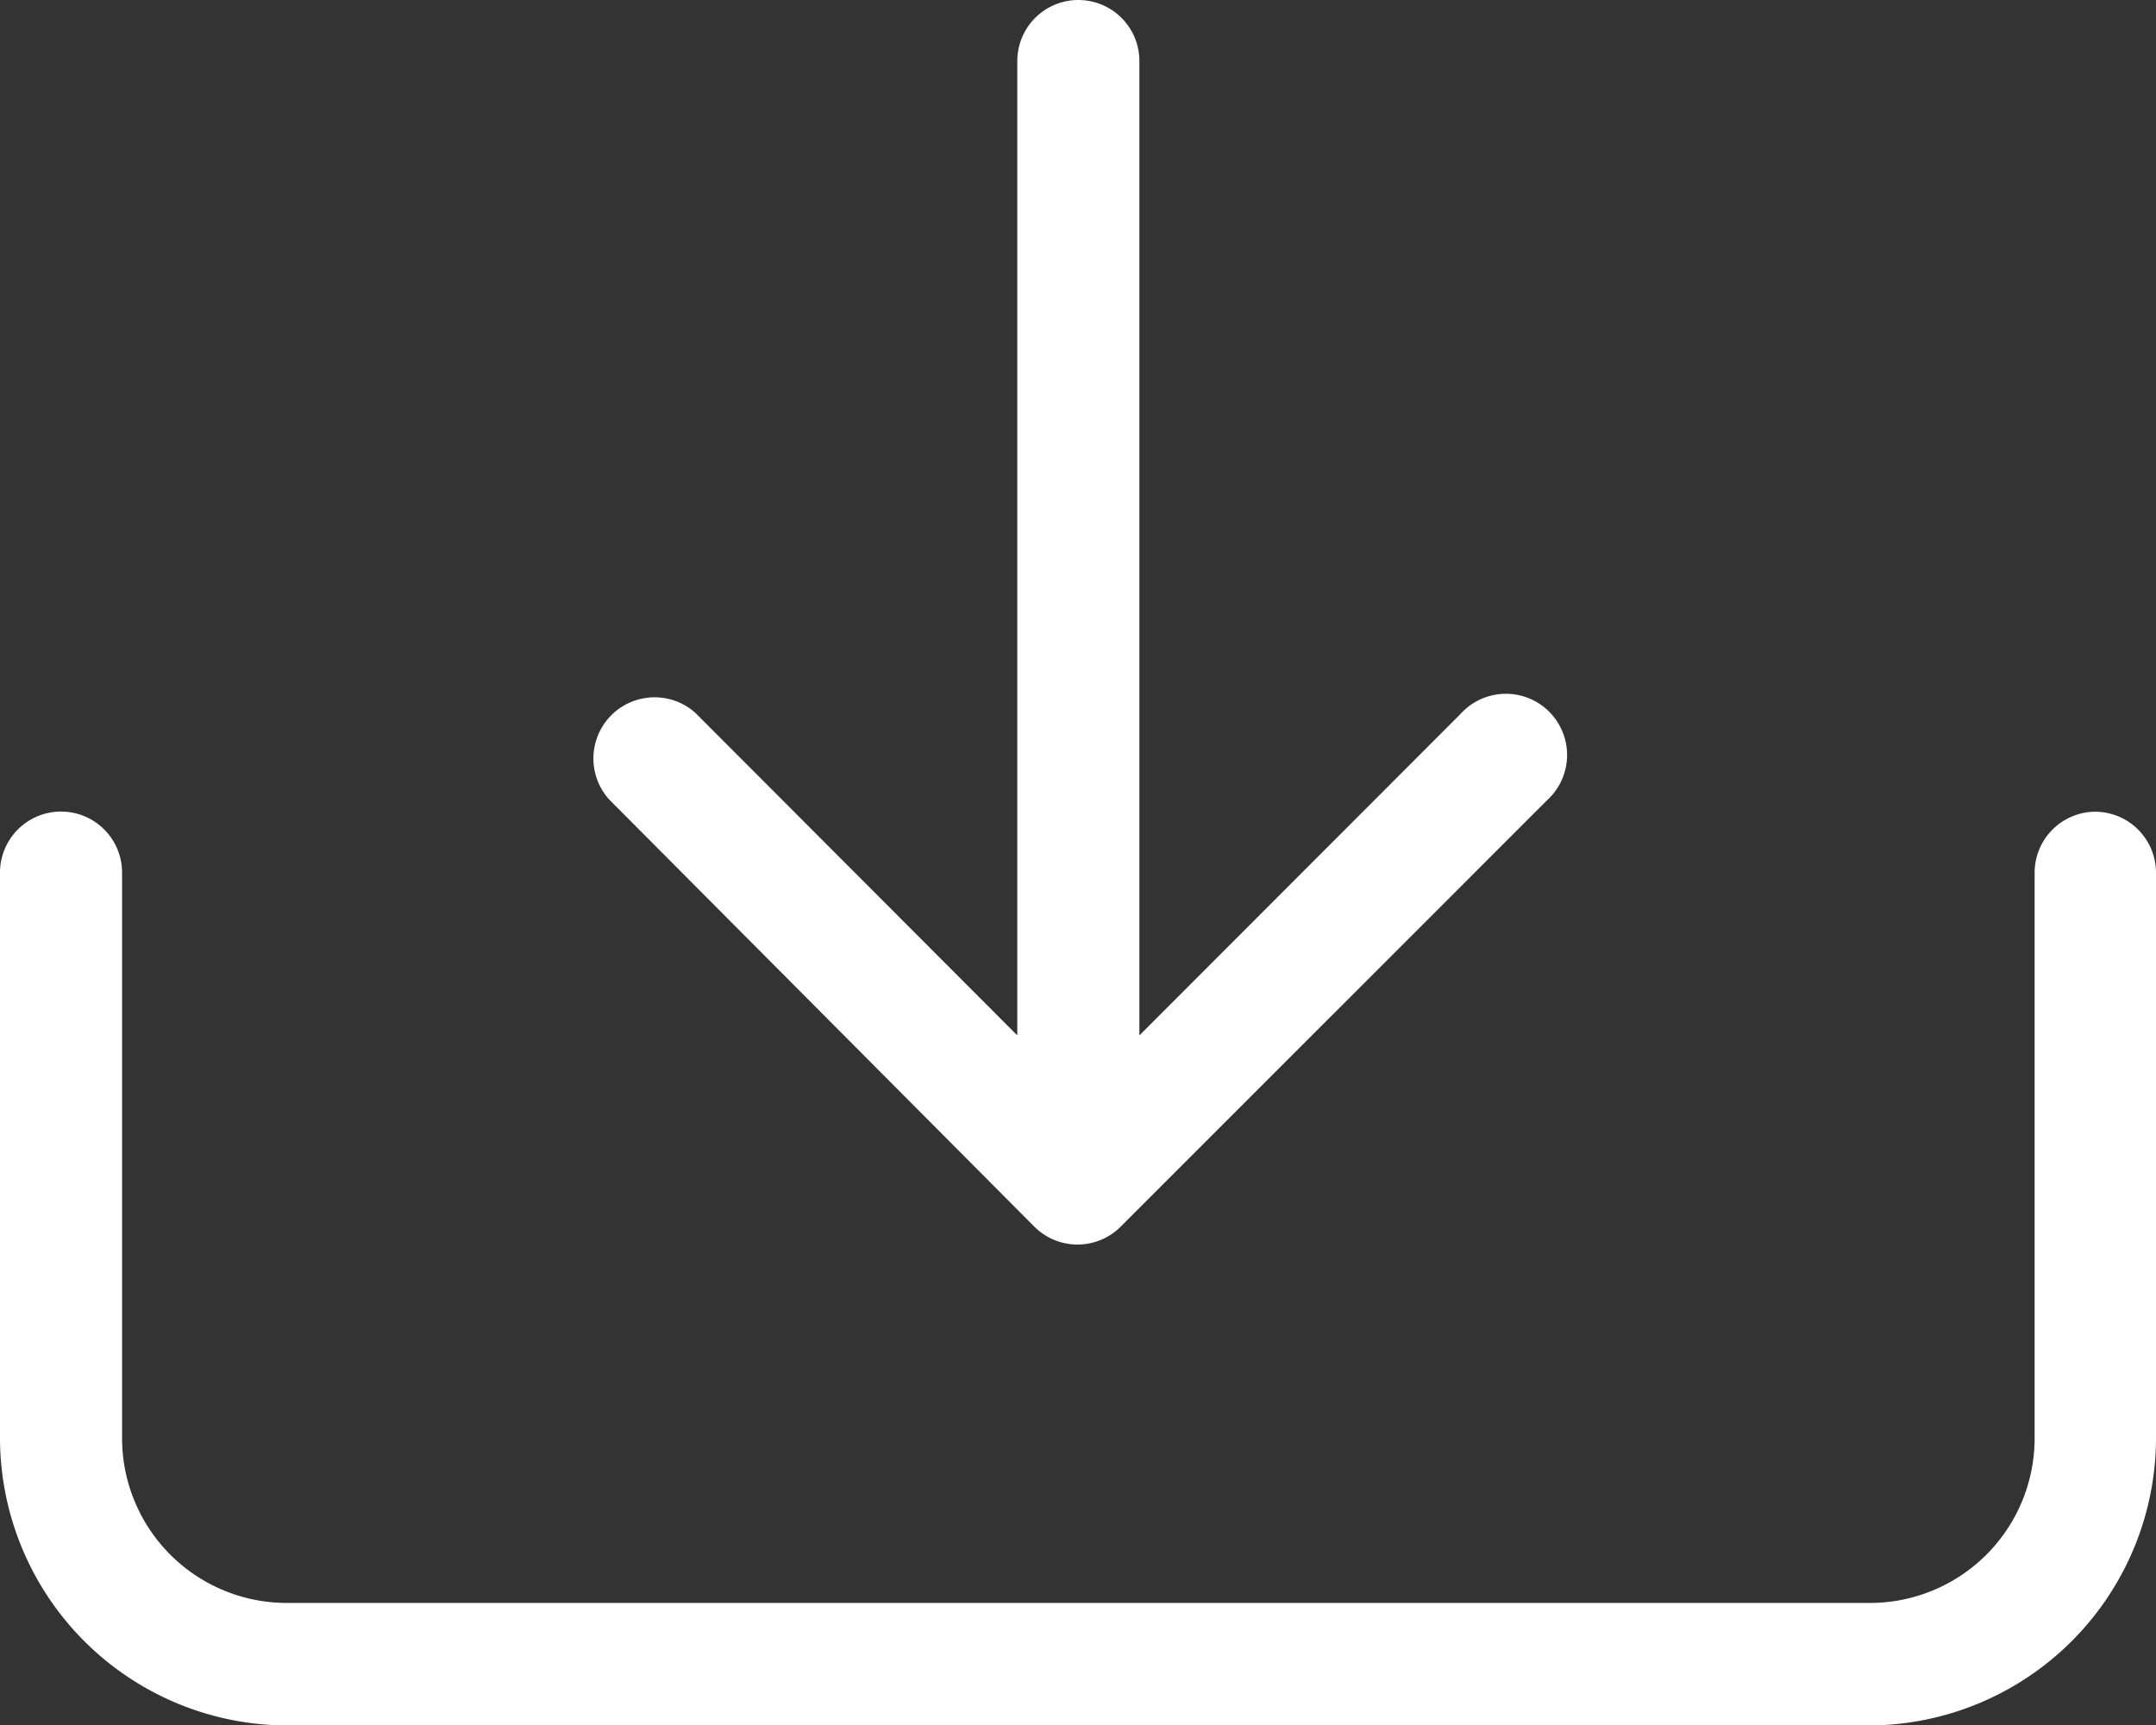
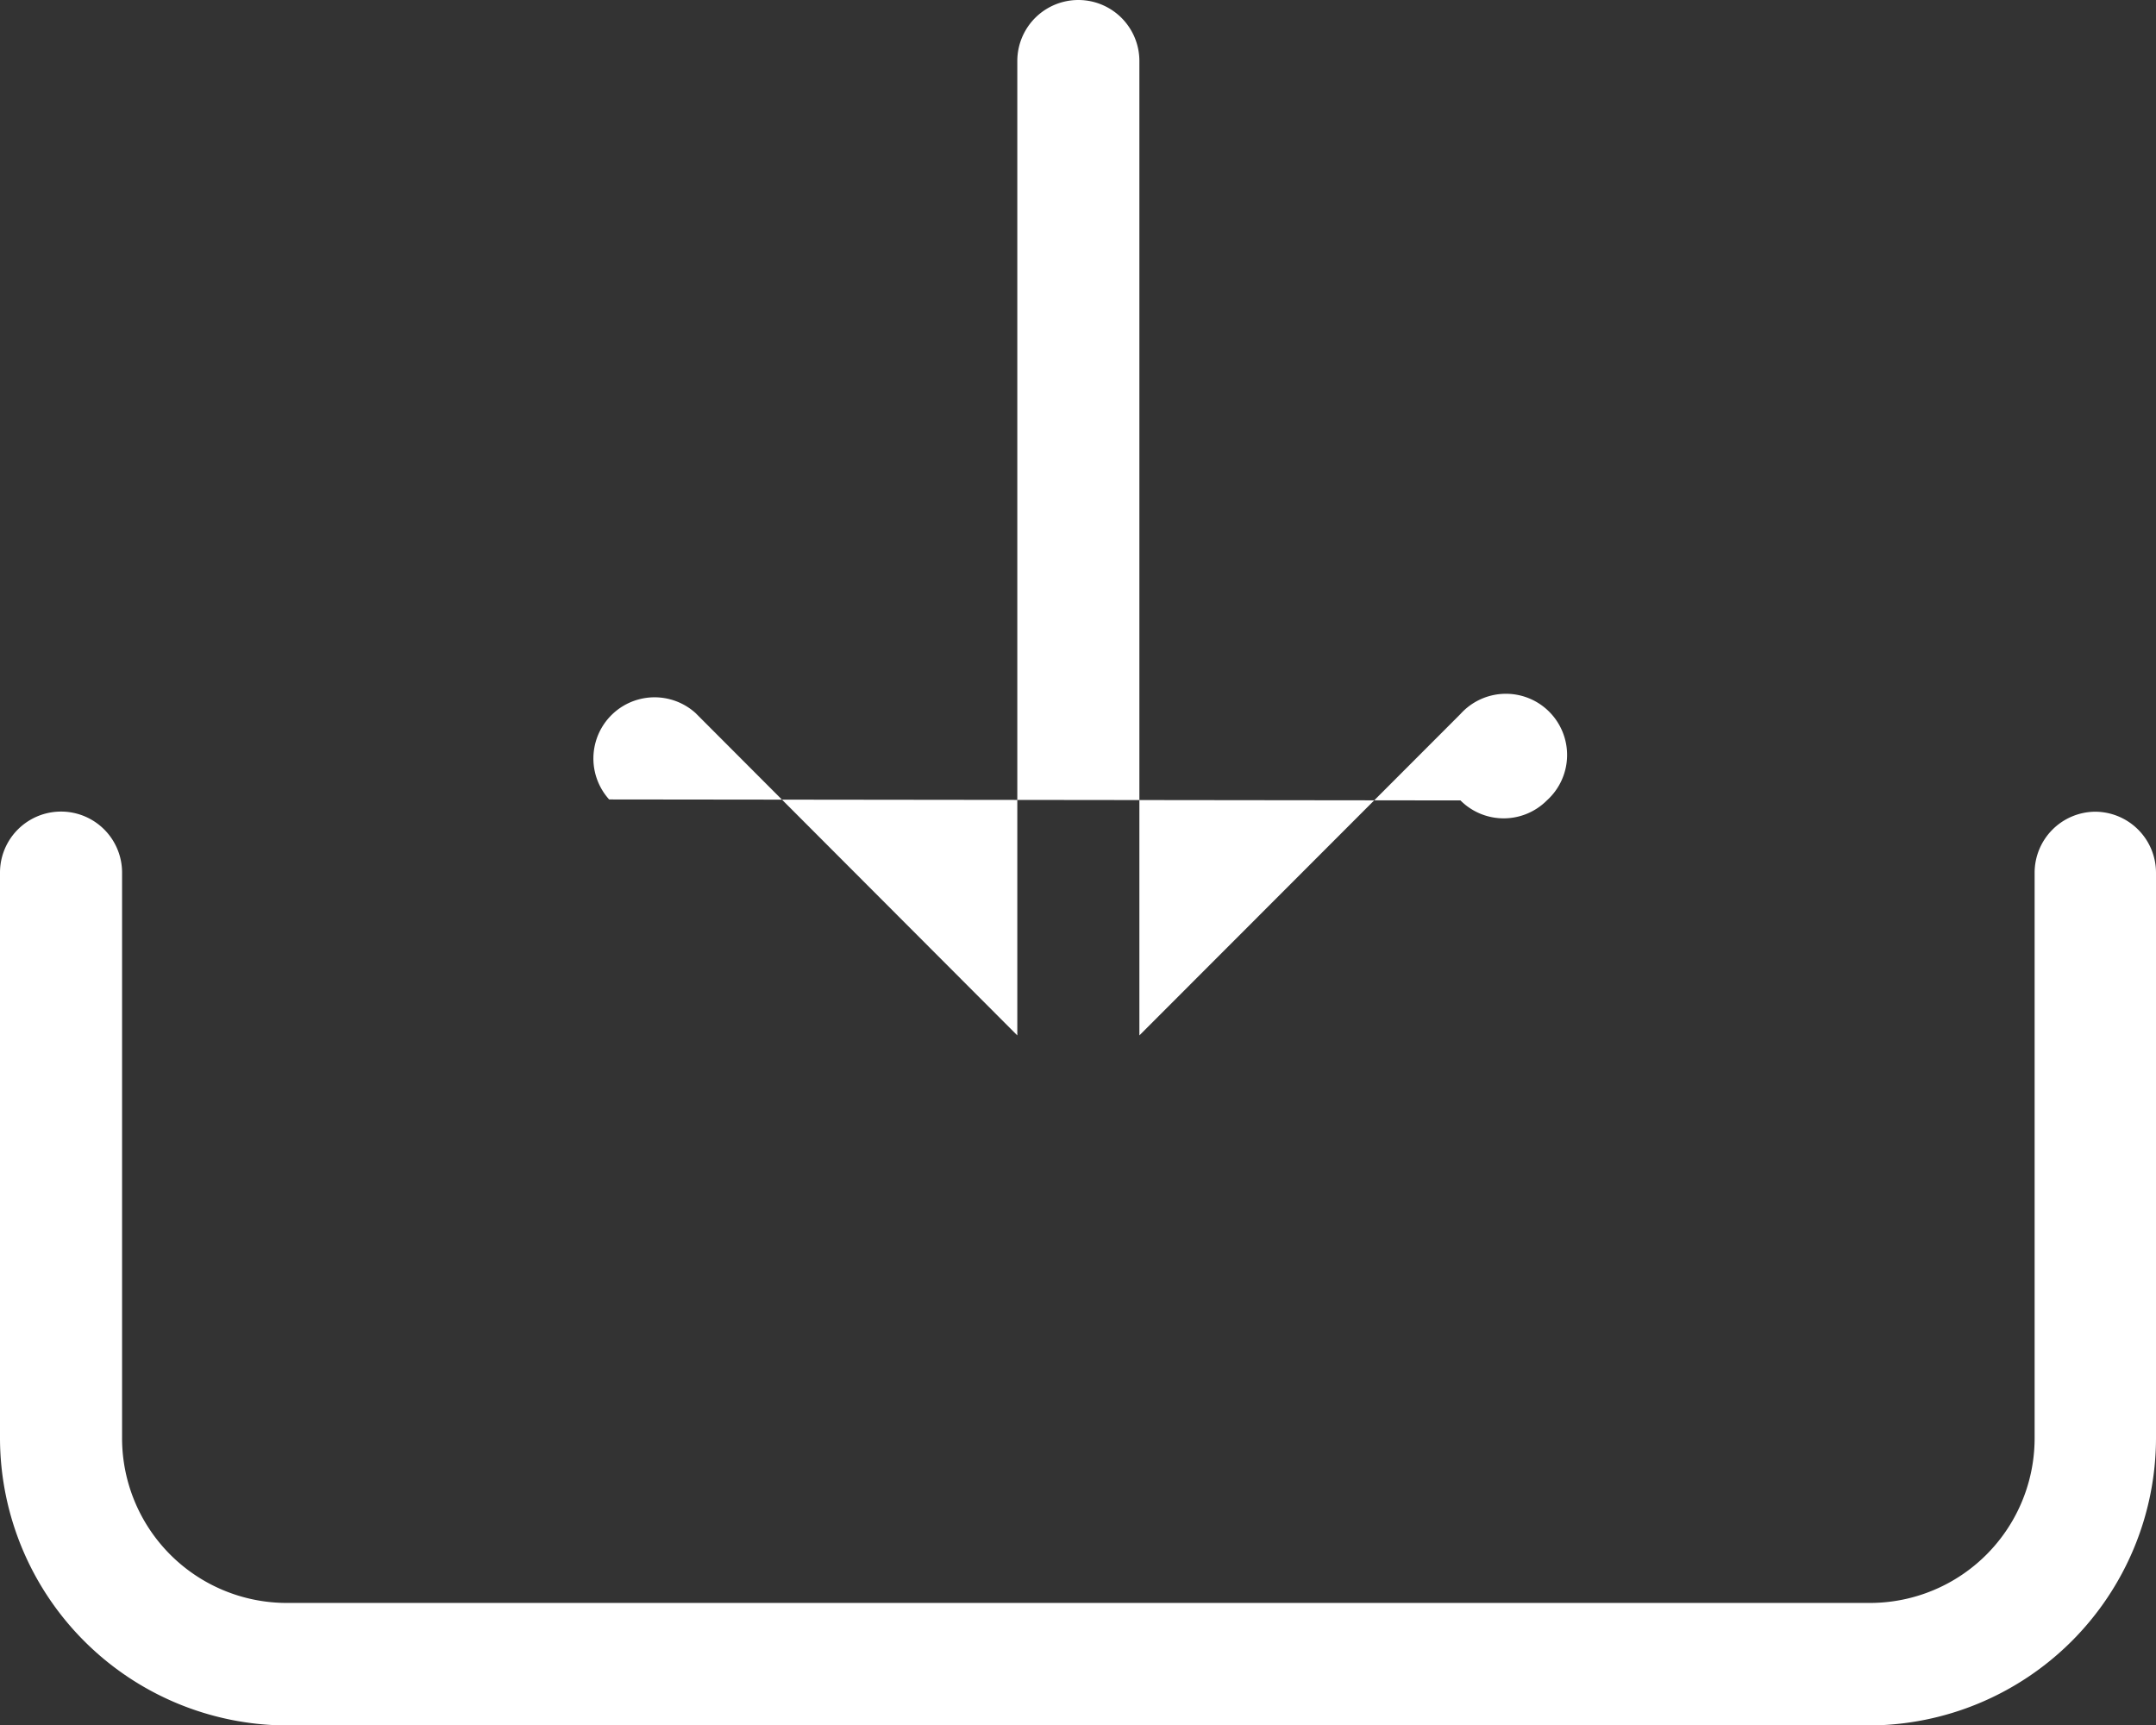
<svg xmlns="http://www.w3.org/2000/svg" viewBox="0 0 15.471 12.377">
  <rect x="0" y="0" width="15.471" height="12.377" fill="#333333" stroke="none" />
  <defs>
    <style>
      .cls-1 {
        fill: #fff;
      }
    </style>
  </defs>
-   <path id="download_arrow_import_install_receive" data-name="download, arrow, import, install, receive" class="cls-1" d="M5.771,9.256a.439.439,0,0,1,.62-.62L8.7,10.949V3.958a.438.438,0,0,1,.876,0v6.991L11.88,8.643a.439.439,0,1,1,.62.62L9.442,12.321a.438.438,0,0,1-.62,0Zm10.662.088A.438.438,0,0,0,16,9.781v4.058a1.182,1.182,0,0,1-1.182,1.182H3.458a1.182,1.182,0,0,1-1.182-1.19V9.781a.438.438,0,0,0-.876,0v4.058A2.065,2.065,0,0,0,3.458,15.9H14.813a2.065,2.065,0,0,0,2.058-2.058V9.781A.438.438,0,0,0,16.433,9.344Z" transform="translate(-1.4 -3.52)" />
+   <path id="download_arrow_import_install_receive" data-name="download, arrow, import, install, receive" class="cls-1" d="M5.771,9.256a.439.439,0,0,1,.62-.62L8.7,10.949V3.958a.438.438,0,0,1,.876,0v6.991L11.88,8.643a.439.439,0,1,1,.62.62a.438.438,0,0,1-.62,0Zm10.662.088A.438.438,0,0,0,16,9.781v4.058a1.182,1.182,0,0,1-1.182,1.182H3.458a1.182,1.182,0,0,1-1.182-1.19V9.781a.438.438,0,0,0-.876,0v4.058A2.065,2.065,0,0,0,3.458,15.9H14.813a2.065,2.065,0,0,0,2.058-2.058V9.781A.438.438,0,0,0,16.433,9.344Z" transform="translate(-1.4 -3.52)" />
</svg>